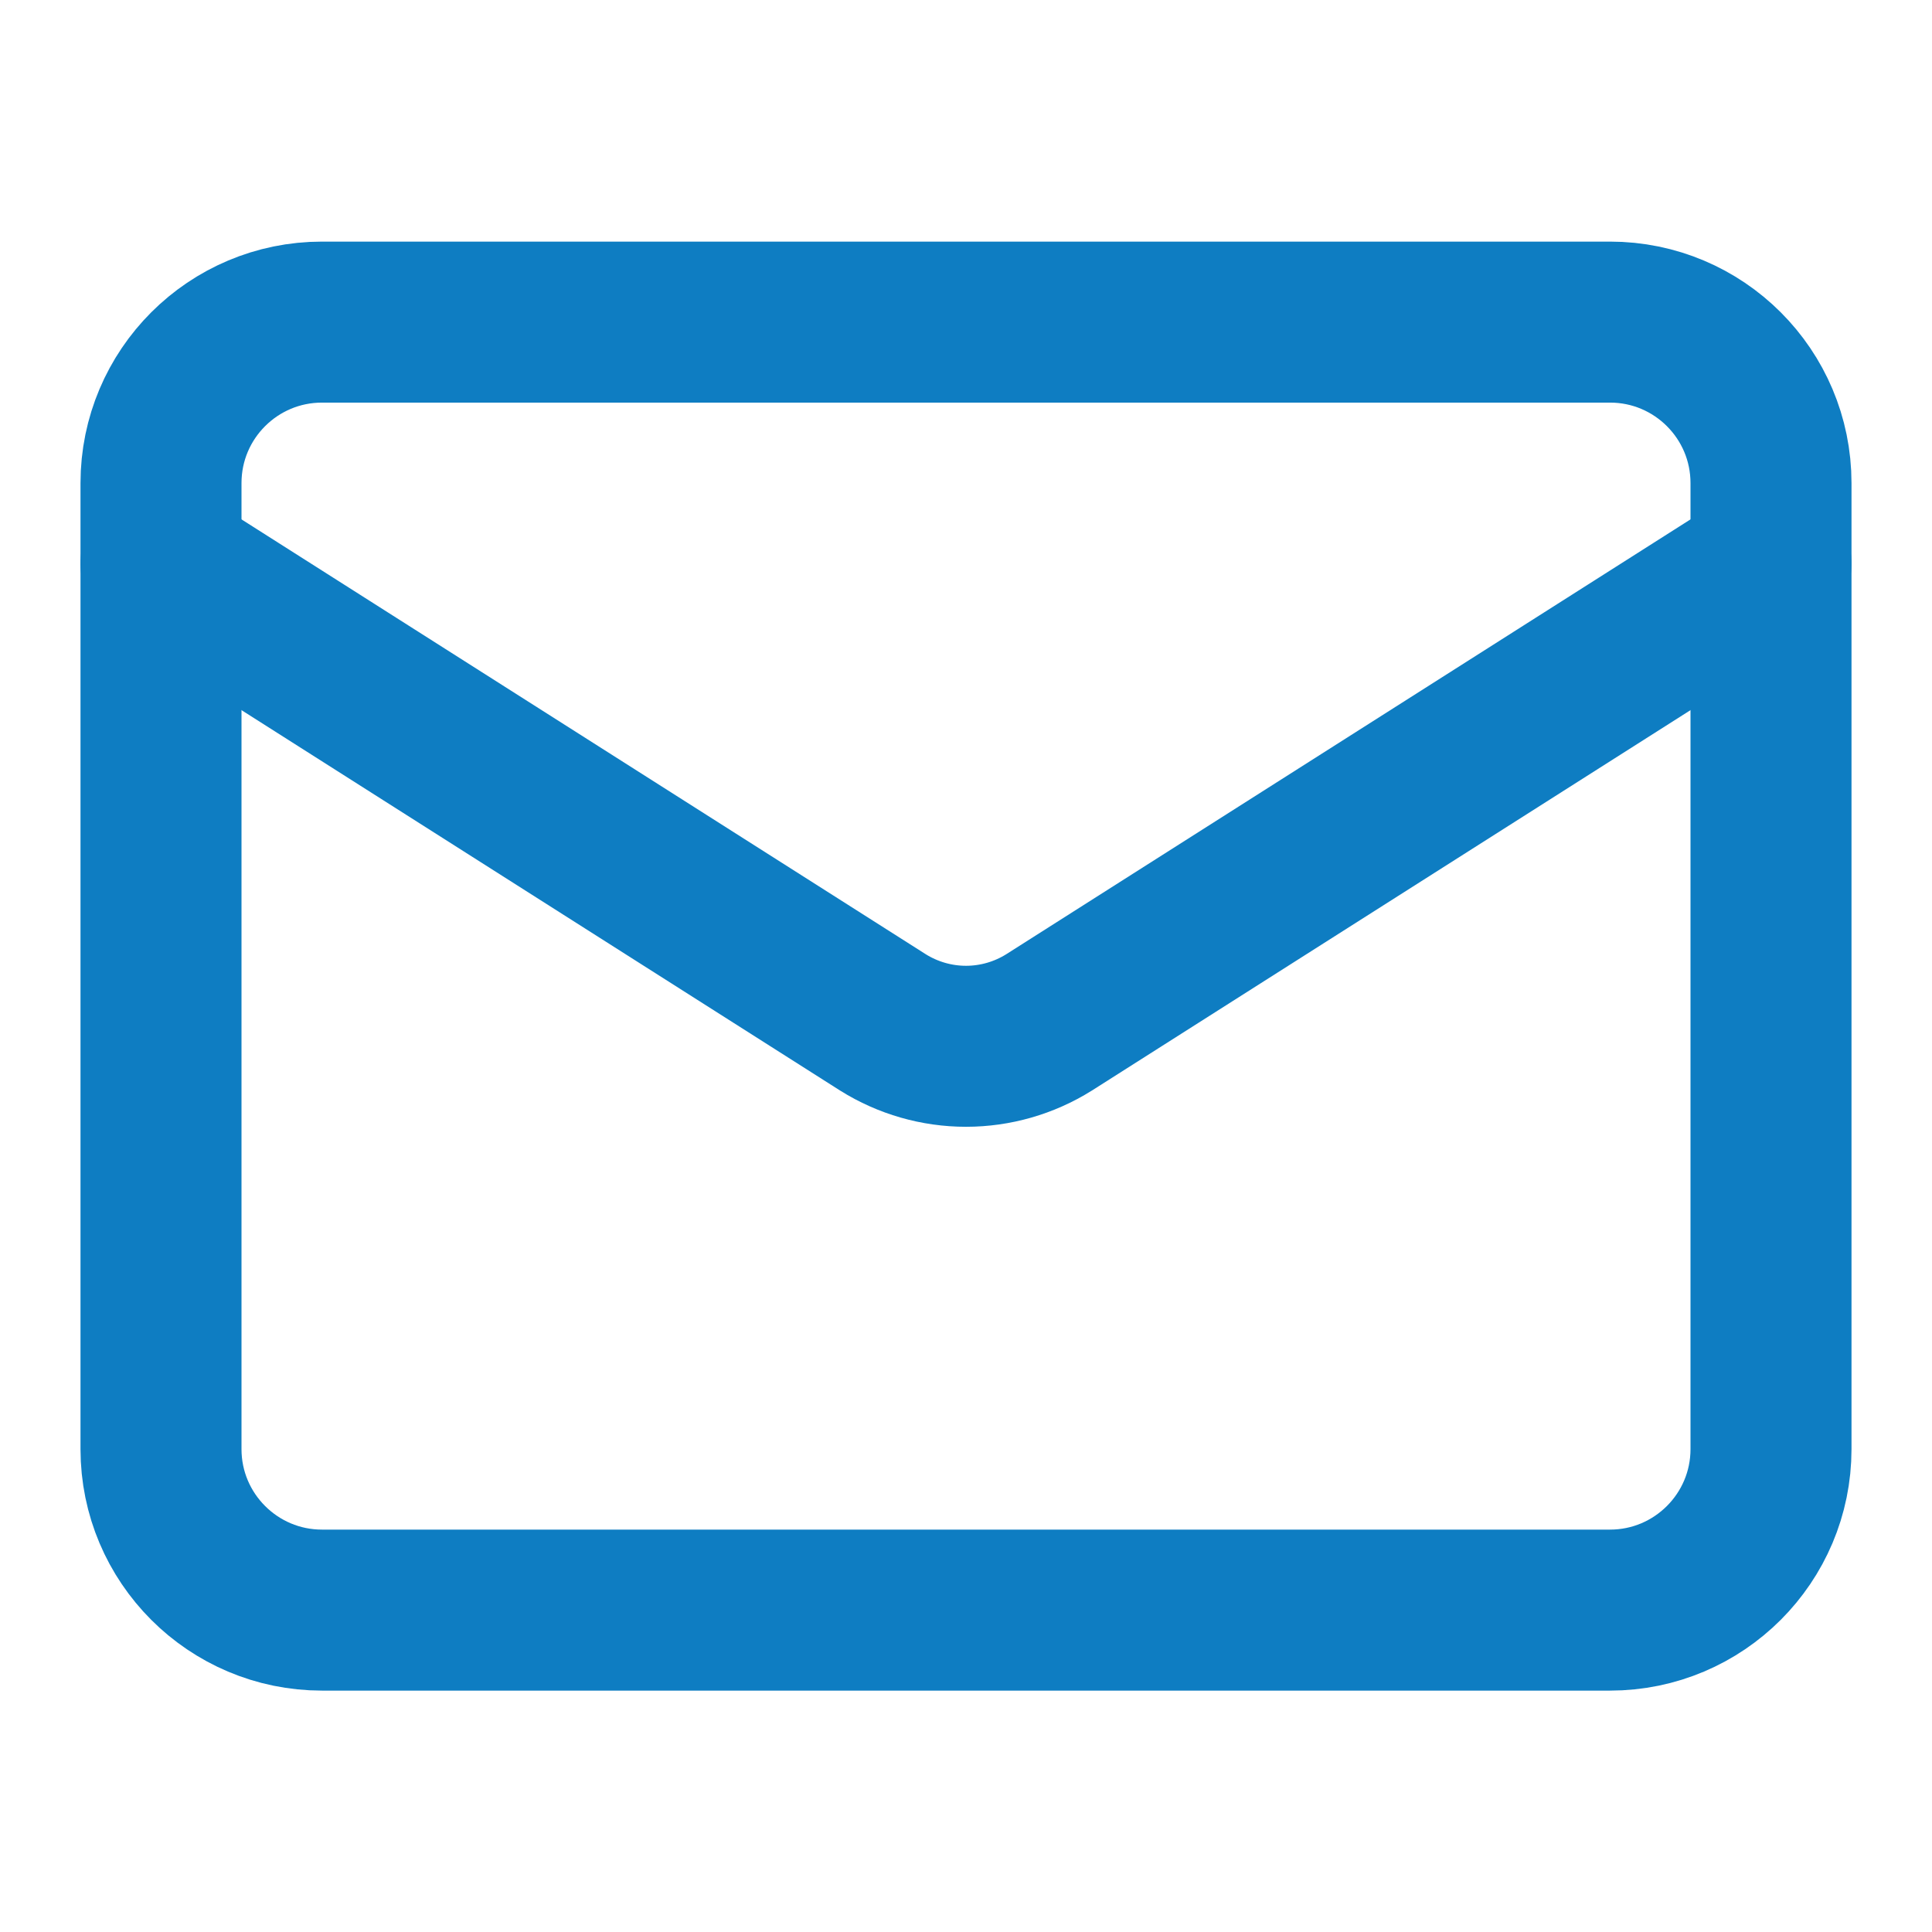
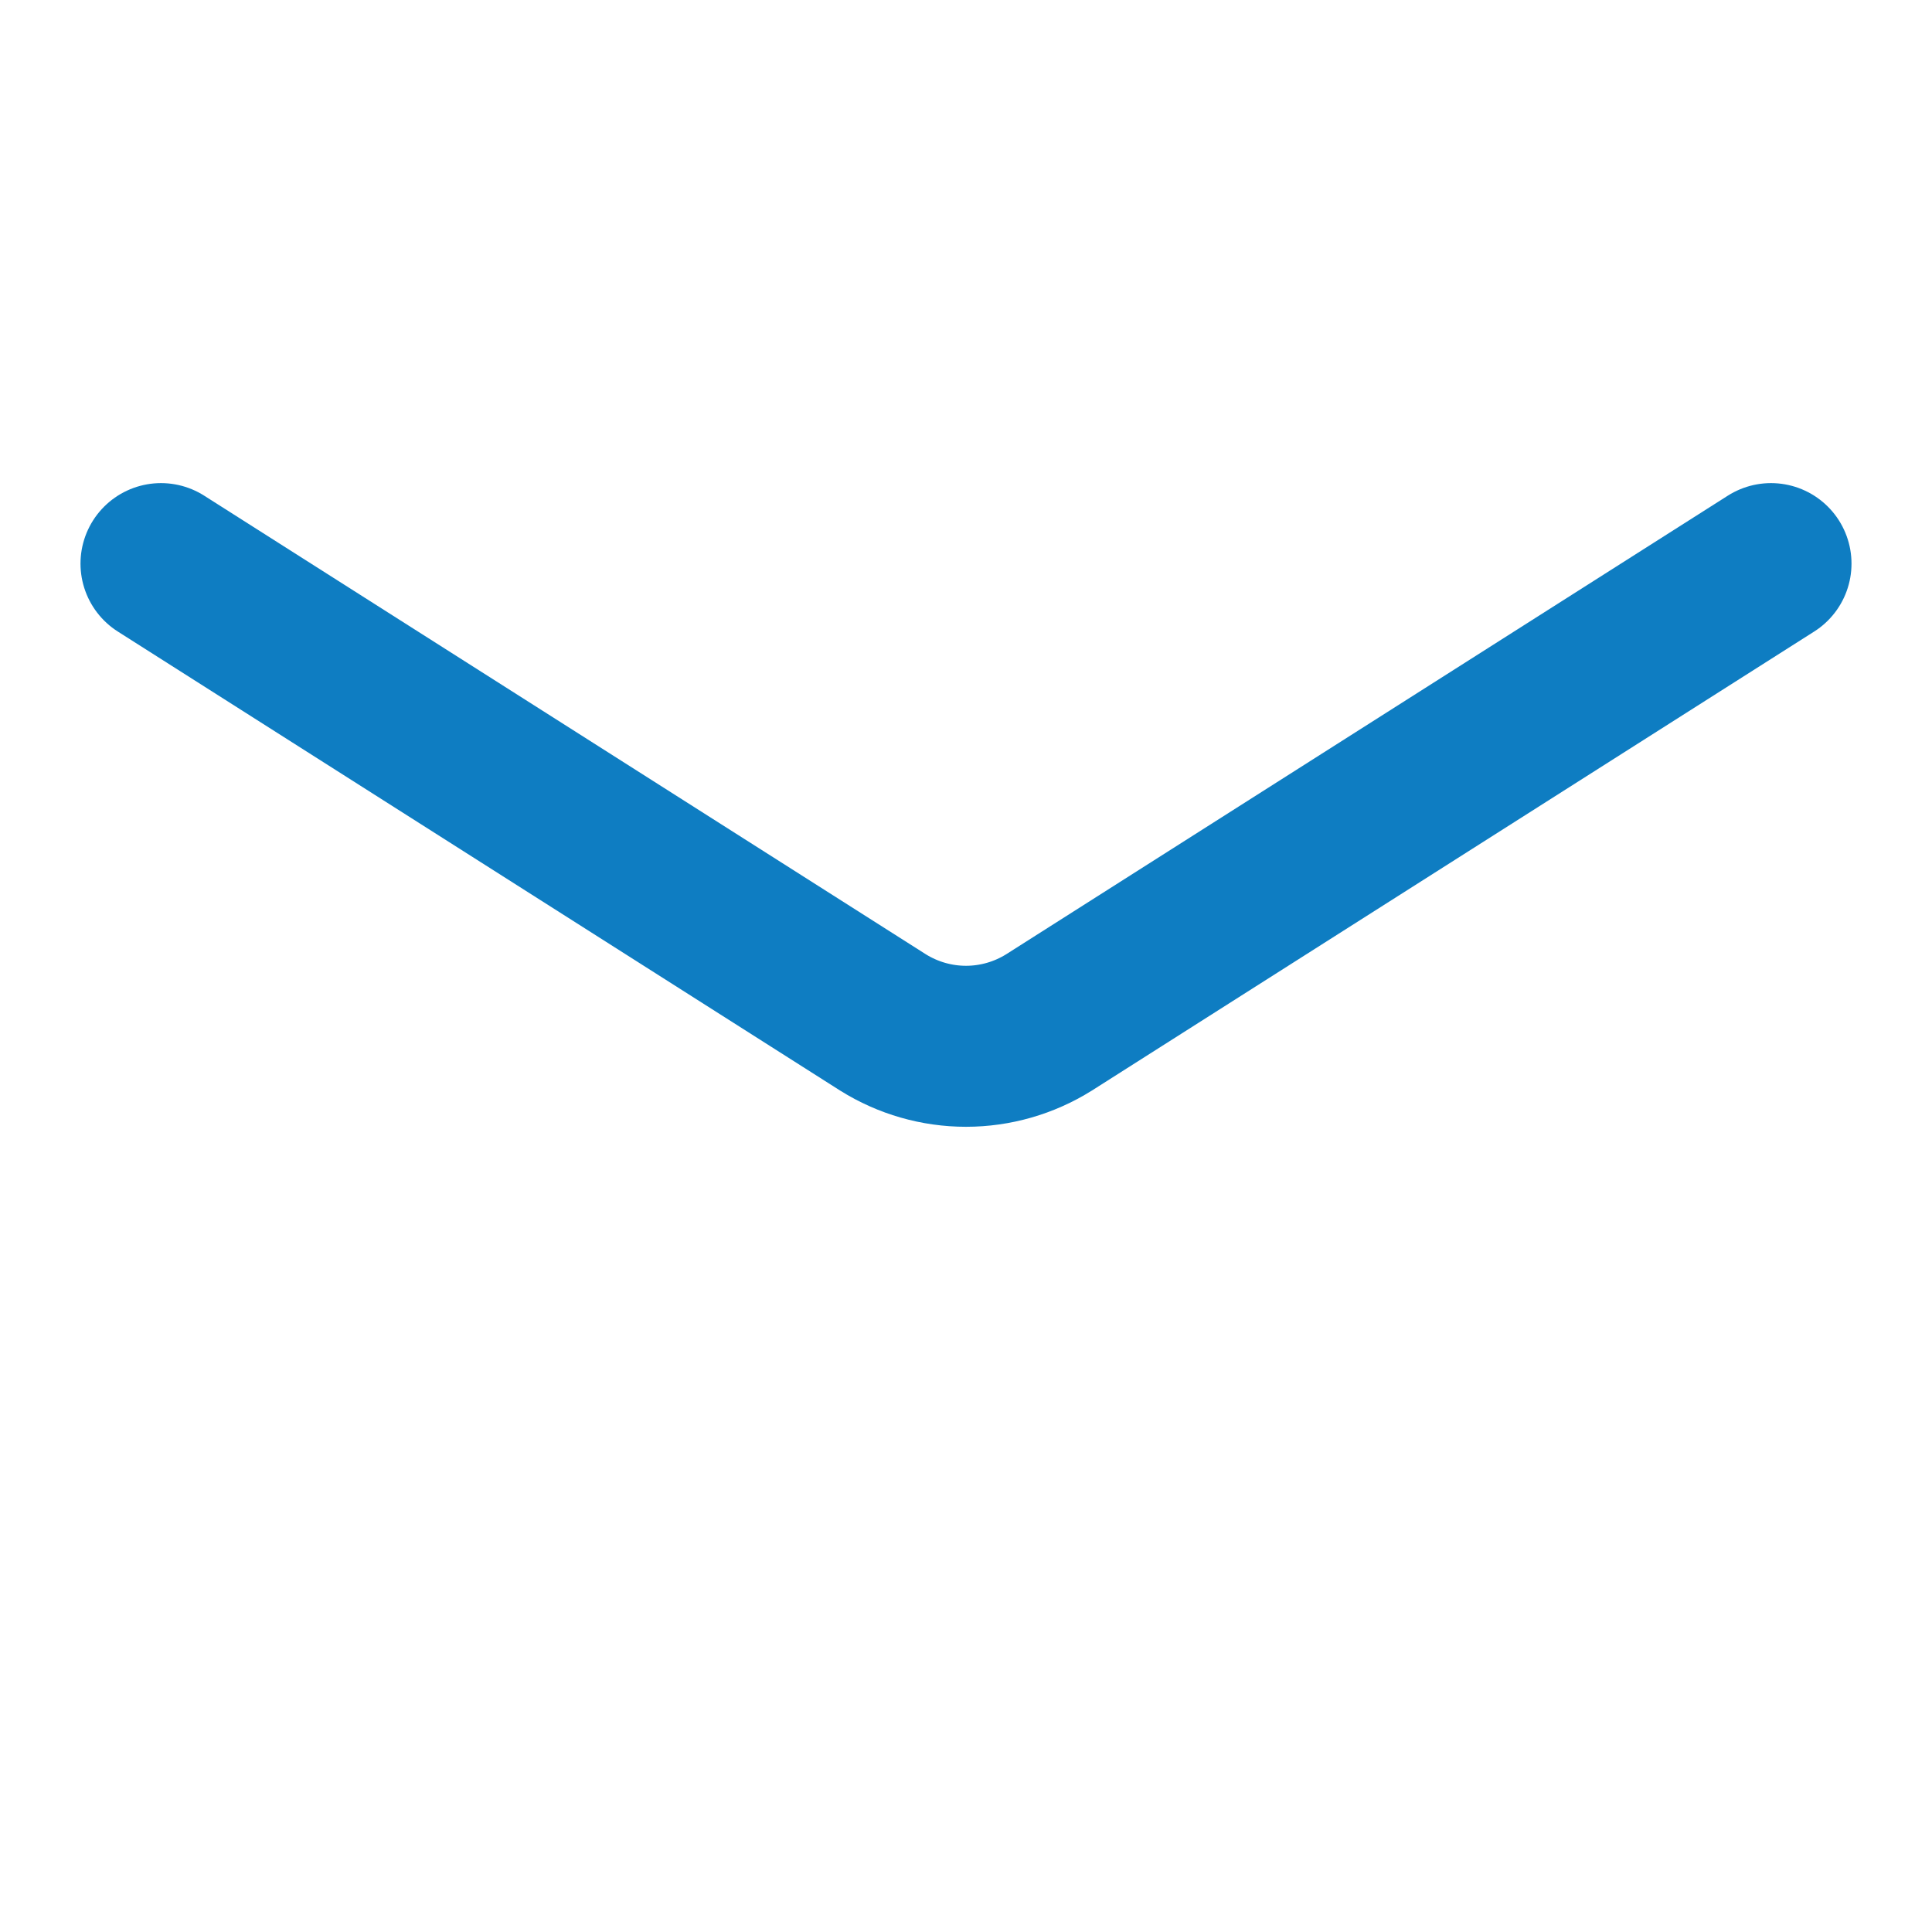
<svg xmlns="http://www.w3.org/2000/svg" fill="none" viewBox="0 0 18 18" height="18" width="18">
-   <path stroke-linejoin="round" stroke-linecap="round" stroke-width="1.5" stroke="#0E7DC2" d="M15 3.001H3C2.172 3.001 1.5 3.672 1.5 4.501V13.501C1.5 14.329 2.172 15.001 3 15.001H15C15.828 15.001 16.5 14.329 16.5 13.501V4.501C16.5 3.672 15.828 3.001 15 3.001Z" />
  <path stroke-linejoin="round" stroke-linecap="round" stroke-width="1.5" stroke="#0E7DC2" d="M16.5 5.251L9.773 9.526C9.541 9.671 9.273 9.748 9 9.748C8.727 9.748 8.459 9.671 8.227 9.526L1.5 5.251" />
</svg>